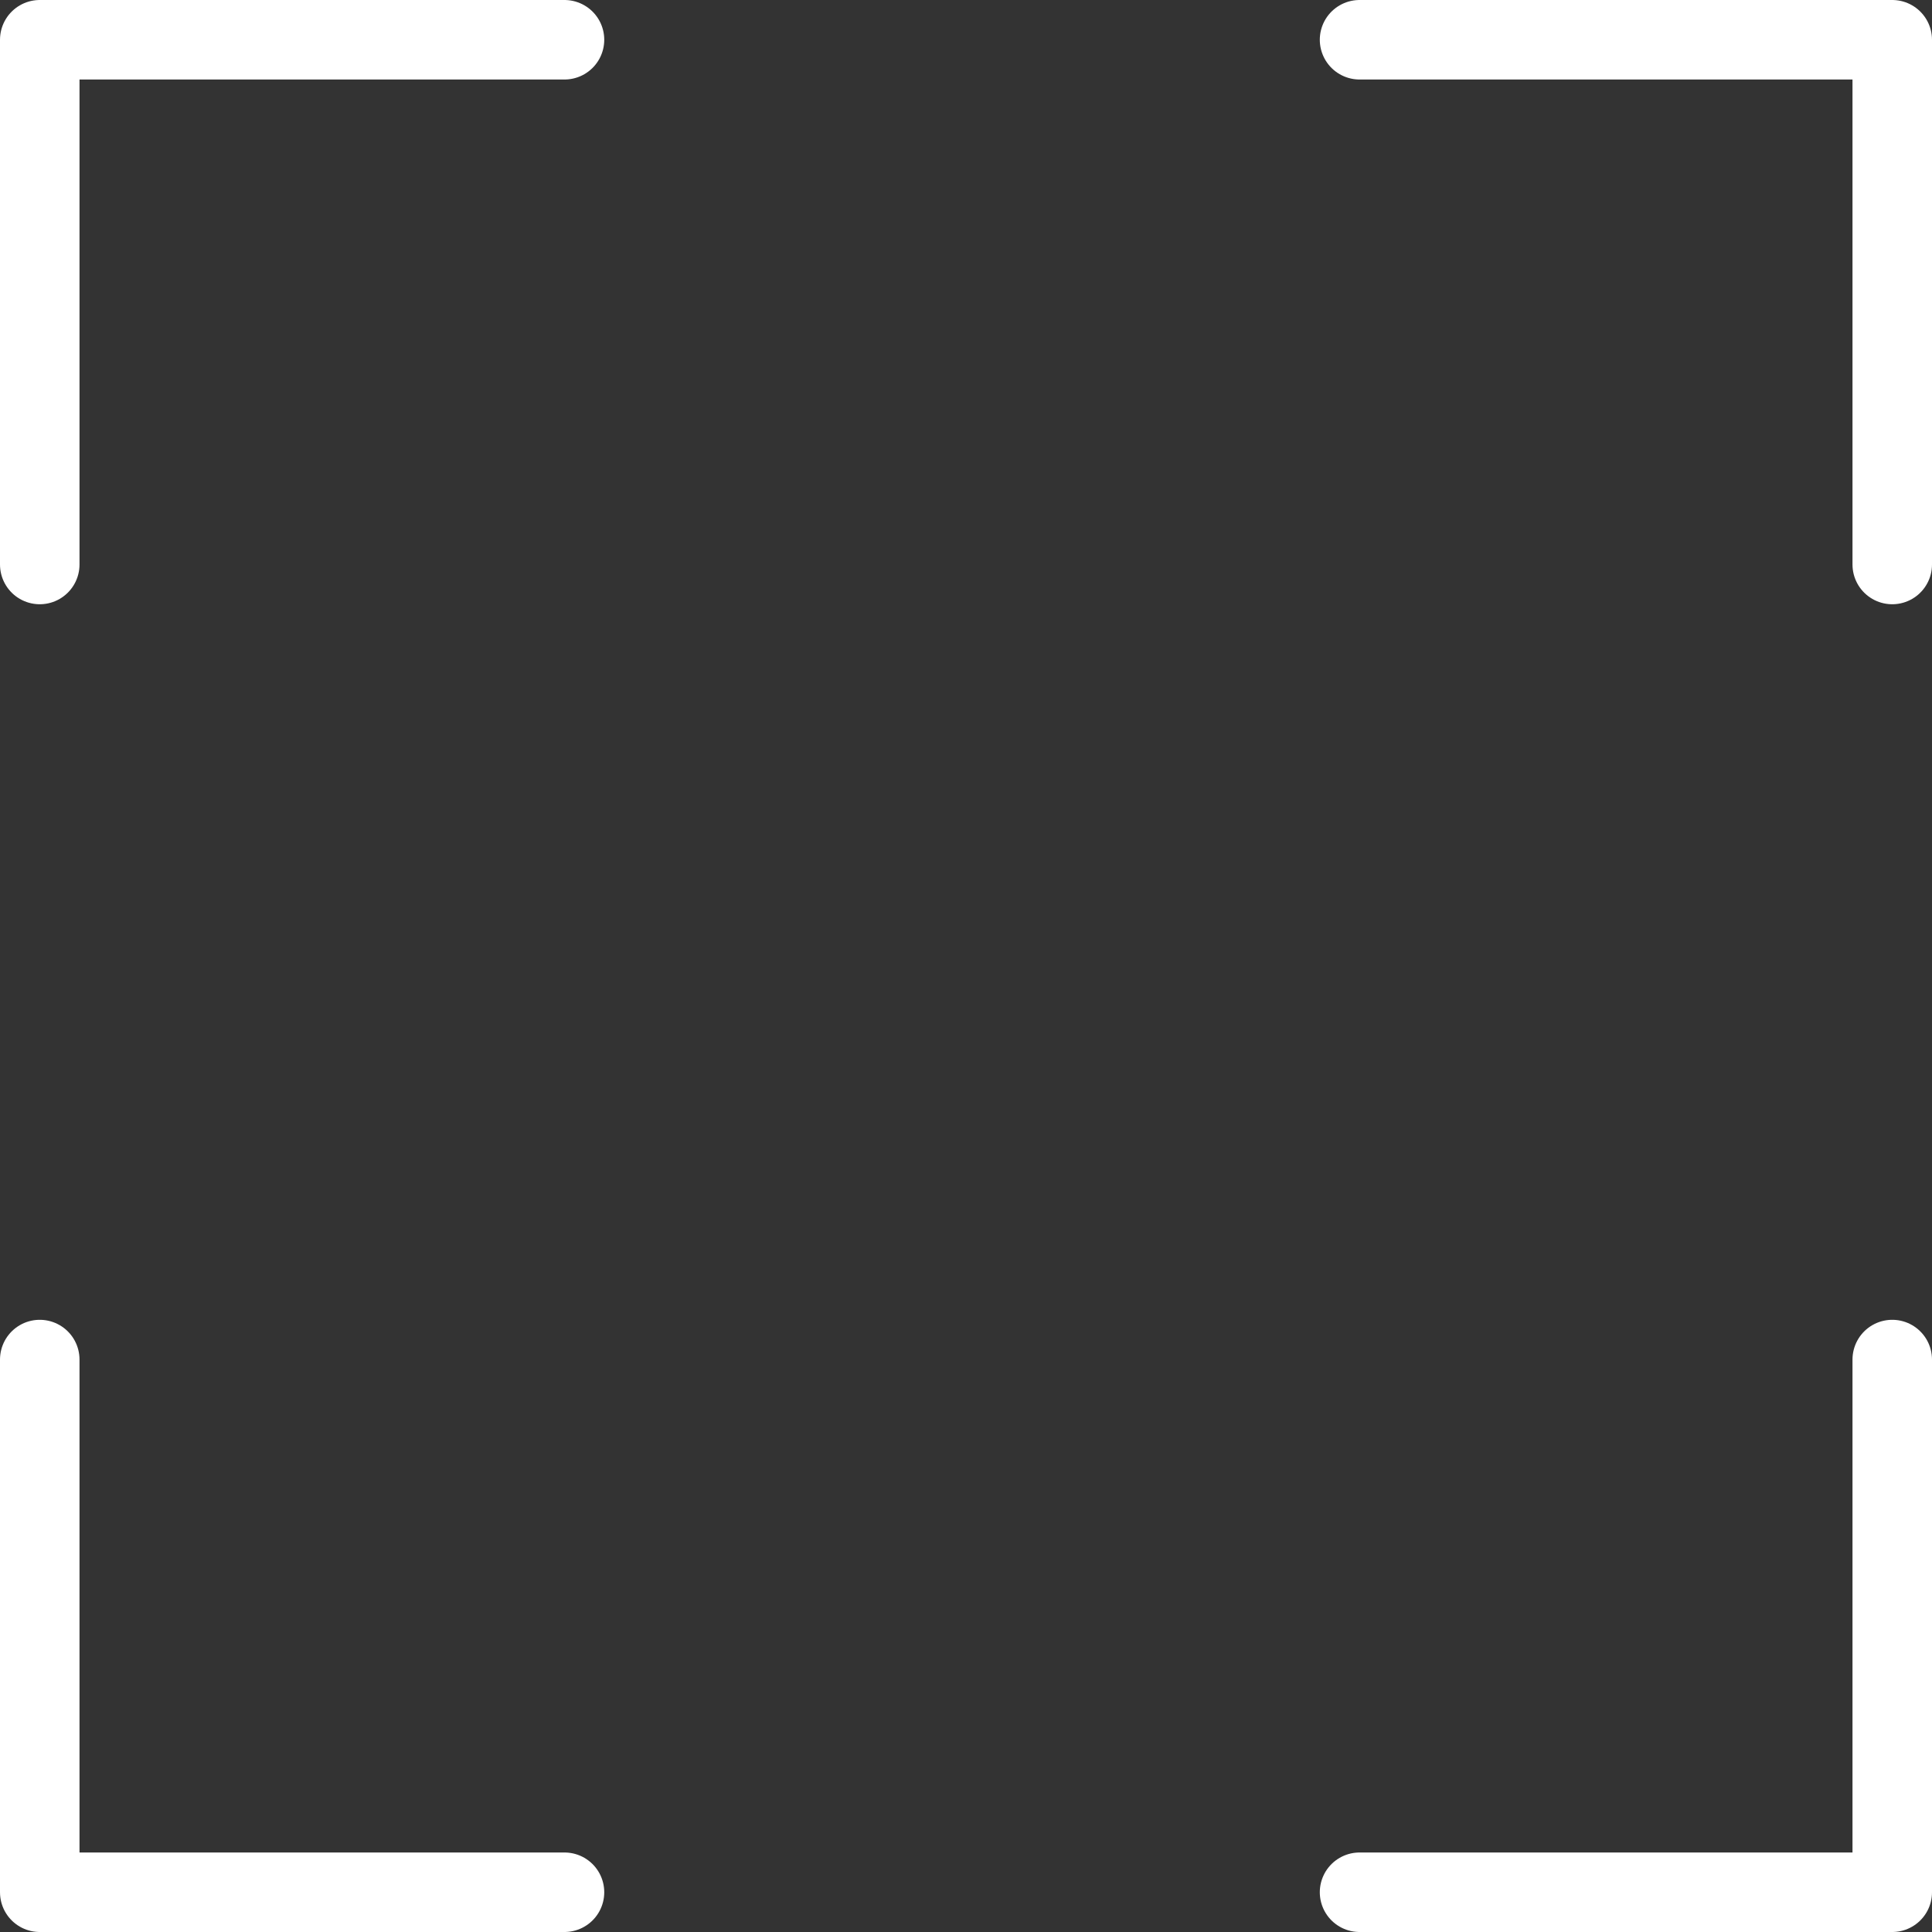
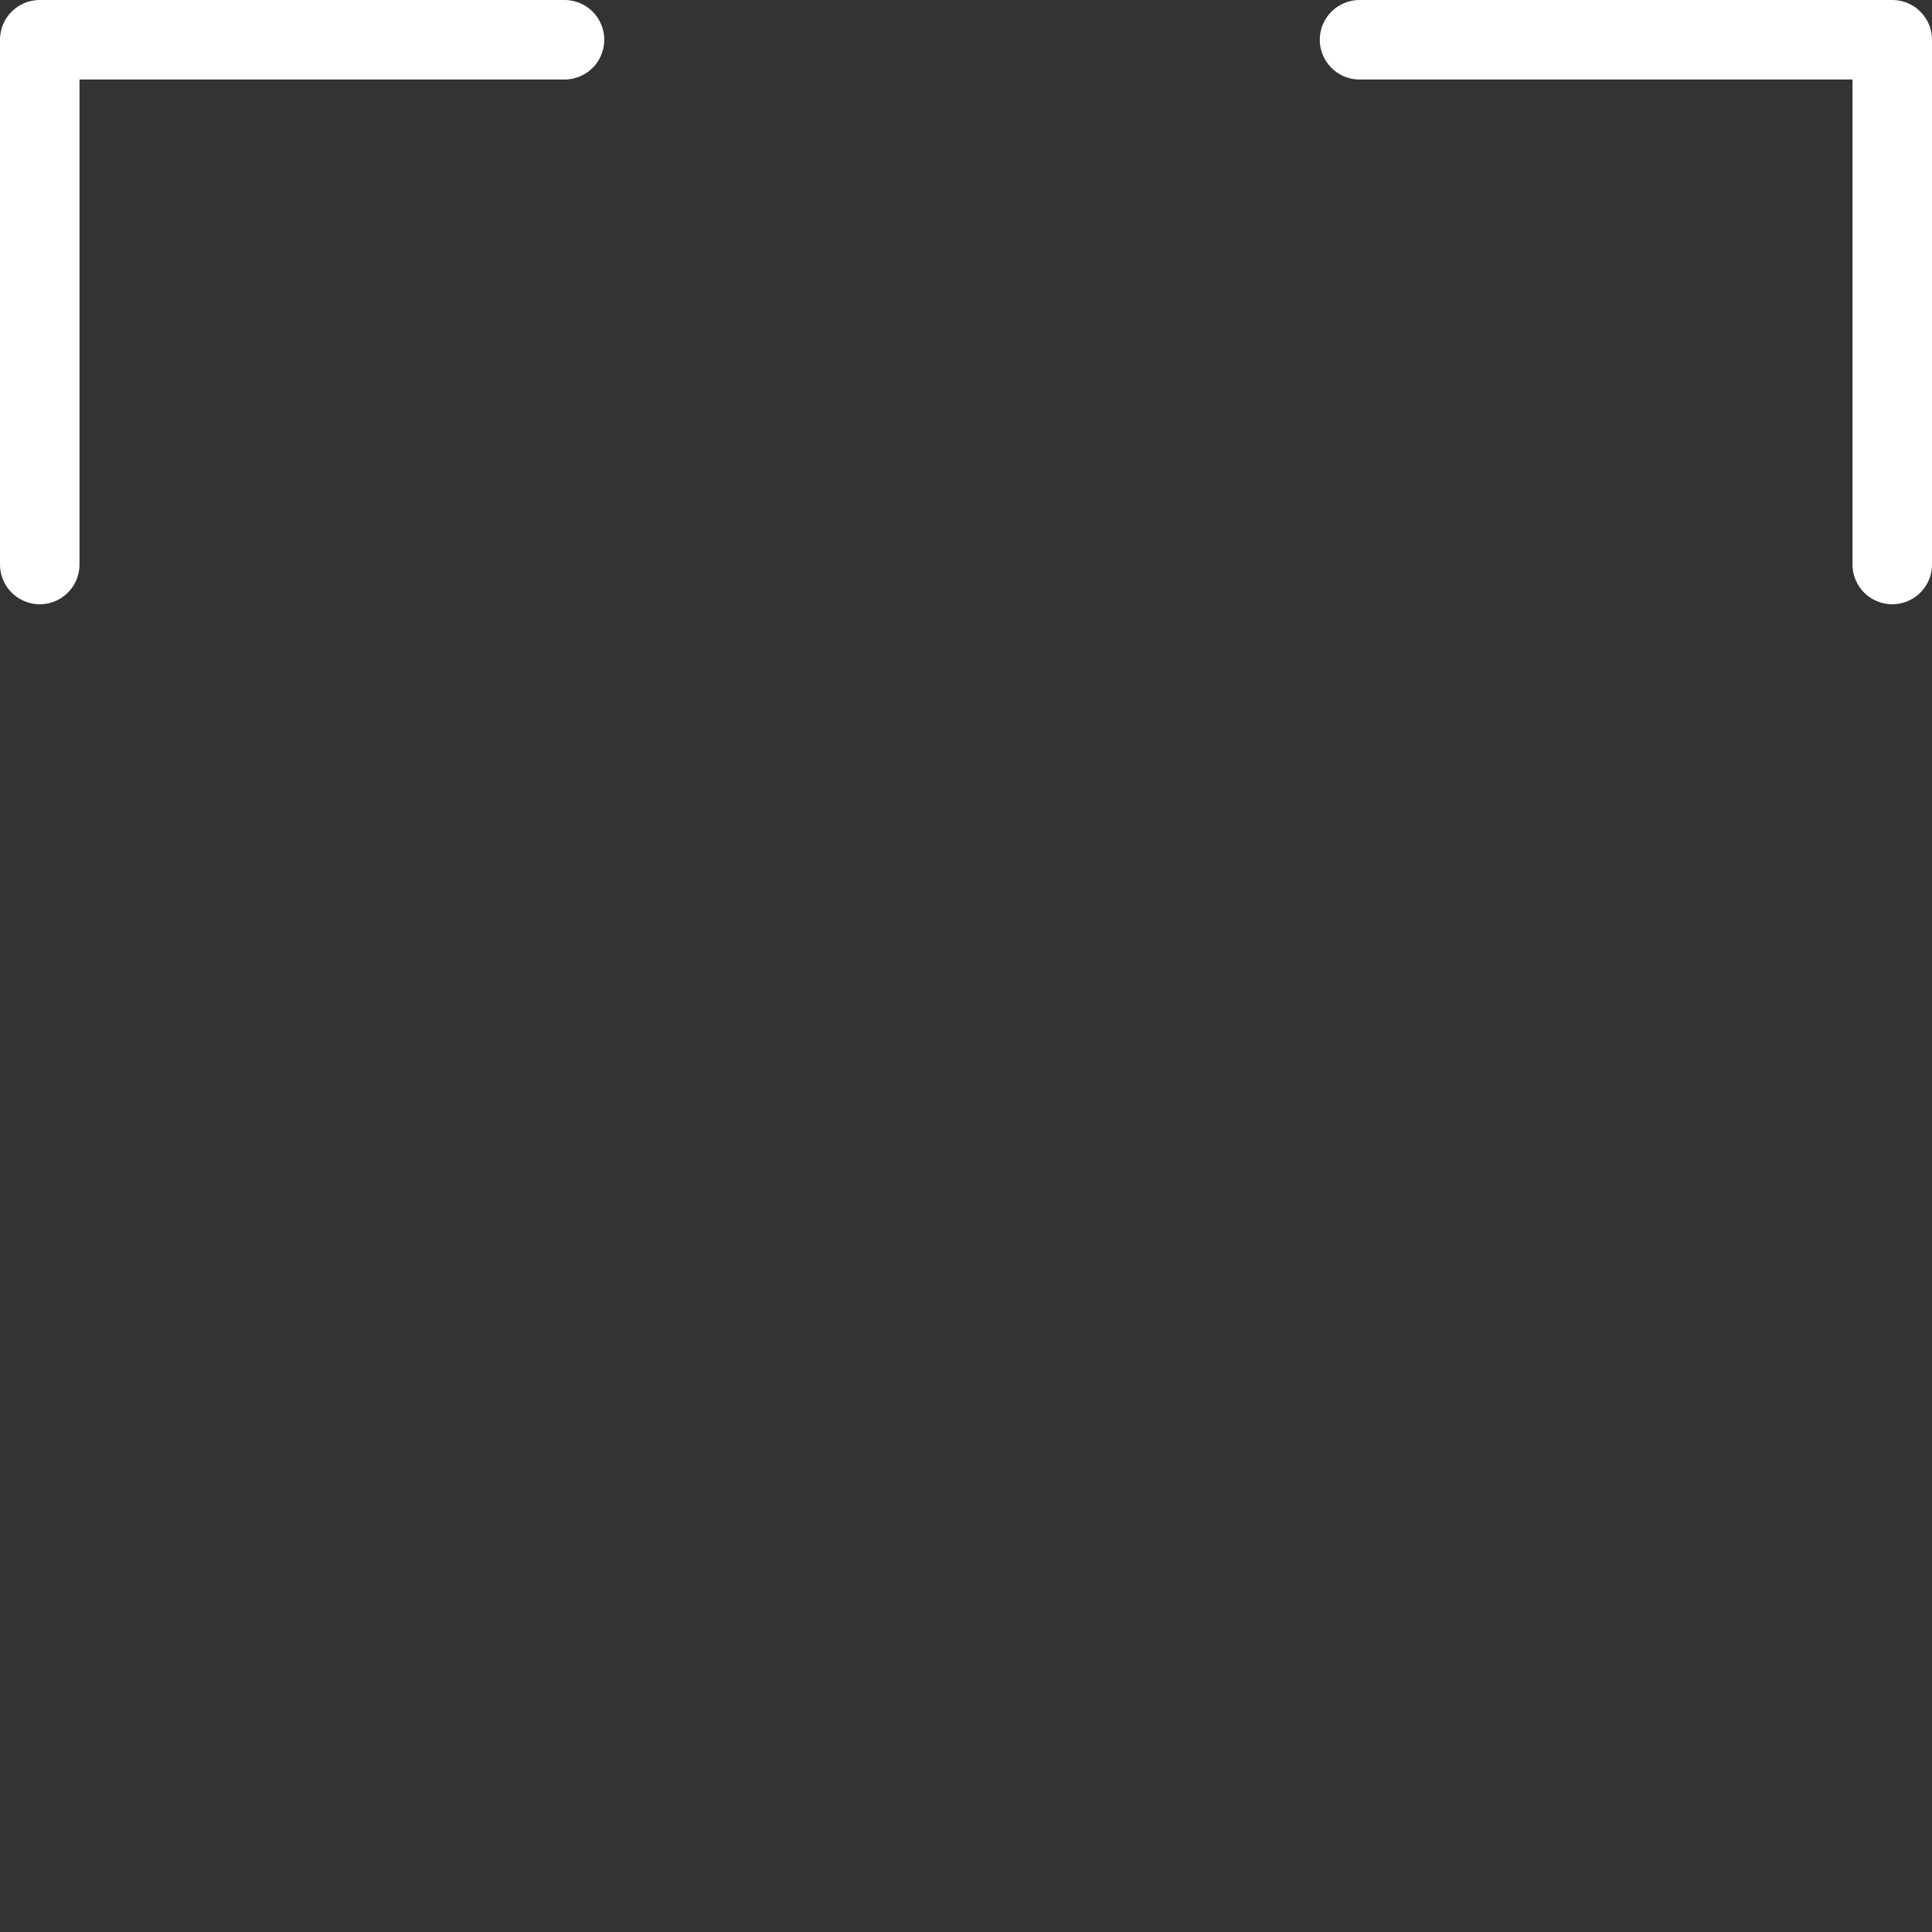
<svg xmlns="http://www.w3.org/2000/svg" version="1.1" id="Layer_1" x="0px" y="0px" viewBox="0 0 24.3 24.3" style="enable-background:new 0 0 24.3 24.3;" xml:space="preserve">
  <rect x="0" y="0" width="24.3" height="24.3" fill="#333333" stroke="none" />
  <style type="text/css">
	.st0{fill:none;stroke:#FFFFFF;stroke-linecap:round;stroke-linejoin:round;}
</style>
  <polyline class="st0" points="0.5,7.1 0.5,0.5 7.1,0.5 " />
  <polyline class="st0" points="17.1,0.5 23.8,0.5 23.8,7.1 " />
-   <polyline class="st0" points="23.8,17.1 23.8,23.8 17.1,23.8 " />
-   <polyline class="st0" points="7.1,23.8 0.5,23.8 0.5,17.1 " />
</svg>